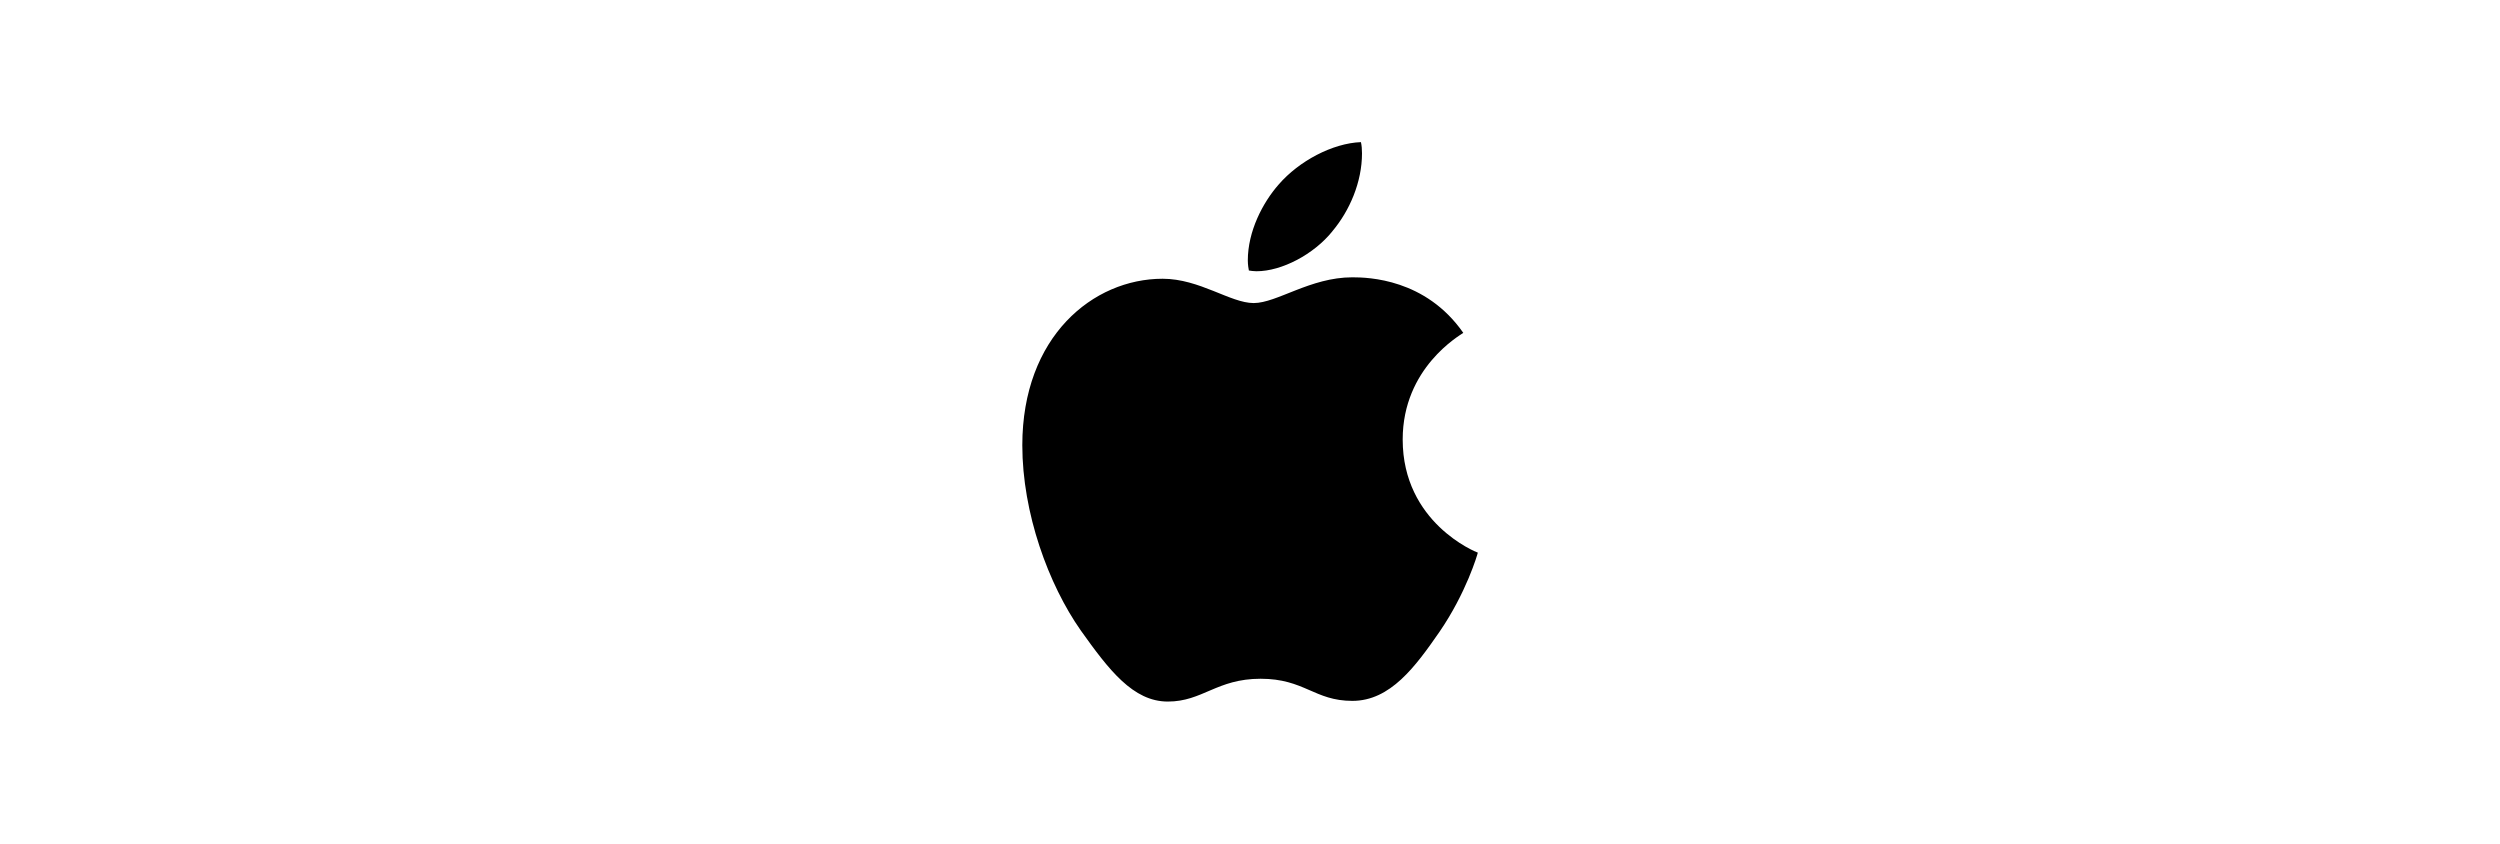
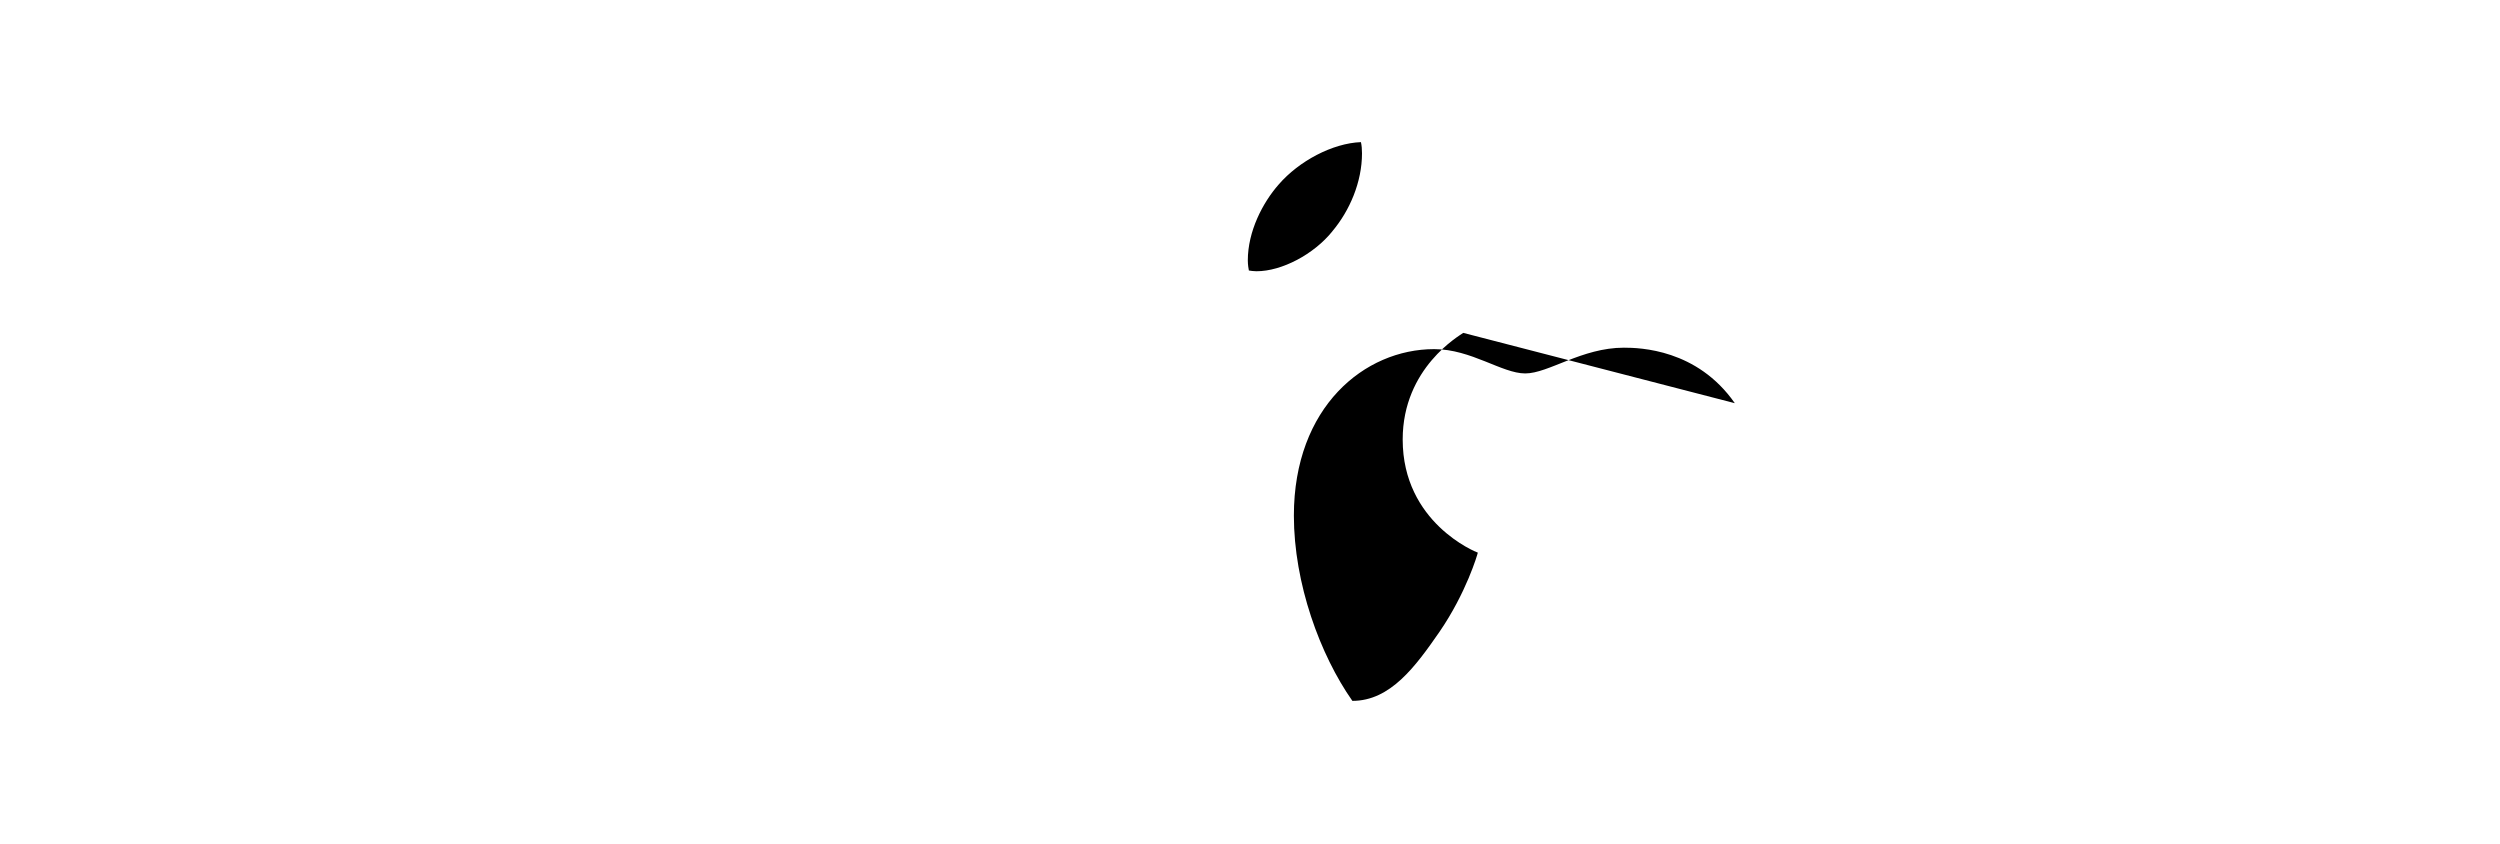
<svg xmlns="http://www.w3.org/2000/svg" id="logos" viewBox="0 0 400 135">
-   <path d="M234.12,53.26c-.52.4-9.69,5.57-9.69,17.06,0,13.29,11.67,17.99,12.02,18.1-.05.29-1.85,6.44-6.15,12.7-3.83,5.52-7.83,11.02-13.92,11.02s-7.65-3.54-14.68-3.54-9.28,3.65-14.85,3.65-9.45-5.1-13.92-11.37c-5.17-7.36-9.36-18.79-9.36-29.64,0-17.4,11.32-26.64,22.45-26.64,5.92,0,10.85,3.89,14.57,3.89s9.05-4.12,15.78-4.12c2.55,0,11.72.23,17.75,8.88h0ZM213.17,37.01c2.78-3.3,4.75-7.89,4.75-12.47,0-.64-.05-1.28-.17-1.8-4.53.17-9.92,3.02-13.17,6.79-2.55,2.9-4.93,7.48-4.93,12.13,0,.7.12,1.4.17,1.62.29.05.75.12,1.22.12,4.06,0,9.18-2.72,12.13-6.38h0Z" />
+   <path d="M234.12,53.26c-.52.4-9.69,5.57-9.69,17.06,0,13.29,11.67,17.99,12.02,18.1-.05.29-1.85,6.44-6.15,12.7-3.83,5.52-7.83,11.02-13.92,11.02c-5.17-7.36-9.36-18.79-9.36-29.64,0-17.4,11.32-26.64,22.45-26.64,5.92,0,10.85,3.89,14.57,3.89s9.05-4.12,15.78-4.12c2.55,0,11.72.23,17.75,8.88h0ZM213.17,37.01c2.78-3.3,4.75-7.89,4.75-12.47,0-.64-.05-1.28-.17-1.8-4.53.17-9.92,3.02-13.17,6.79-2.55,2.9-4.93,7.48-4.93,12.13,0,.7.12,1.4.17,1.62.29.05.75.12,1.22.12,4.06,0,9.18-2.72,12.13-6.38h0Z" />
</svg>